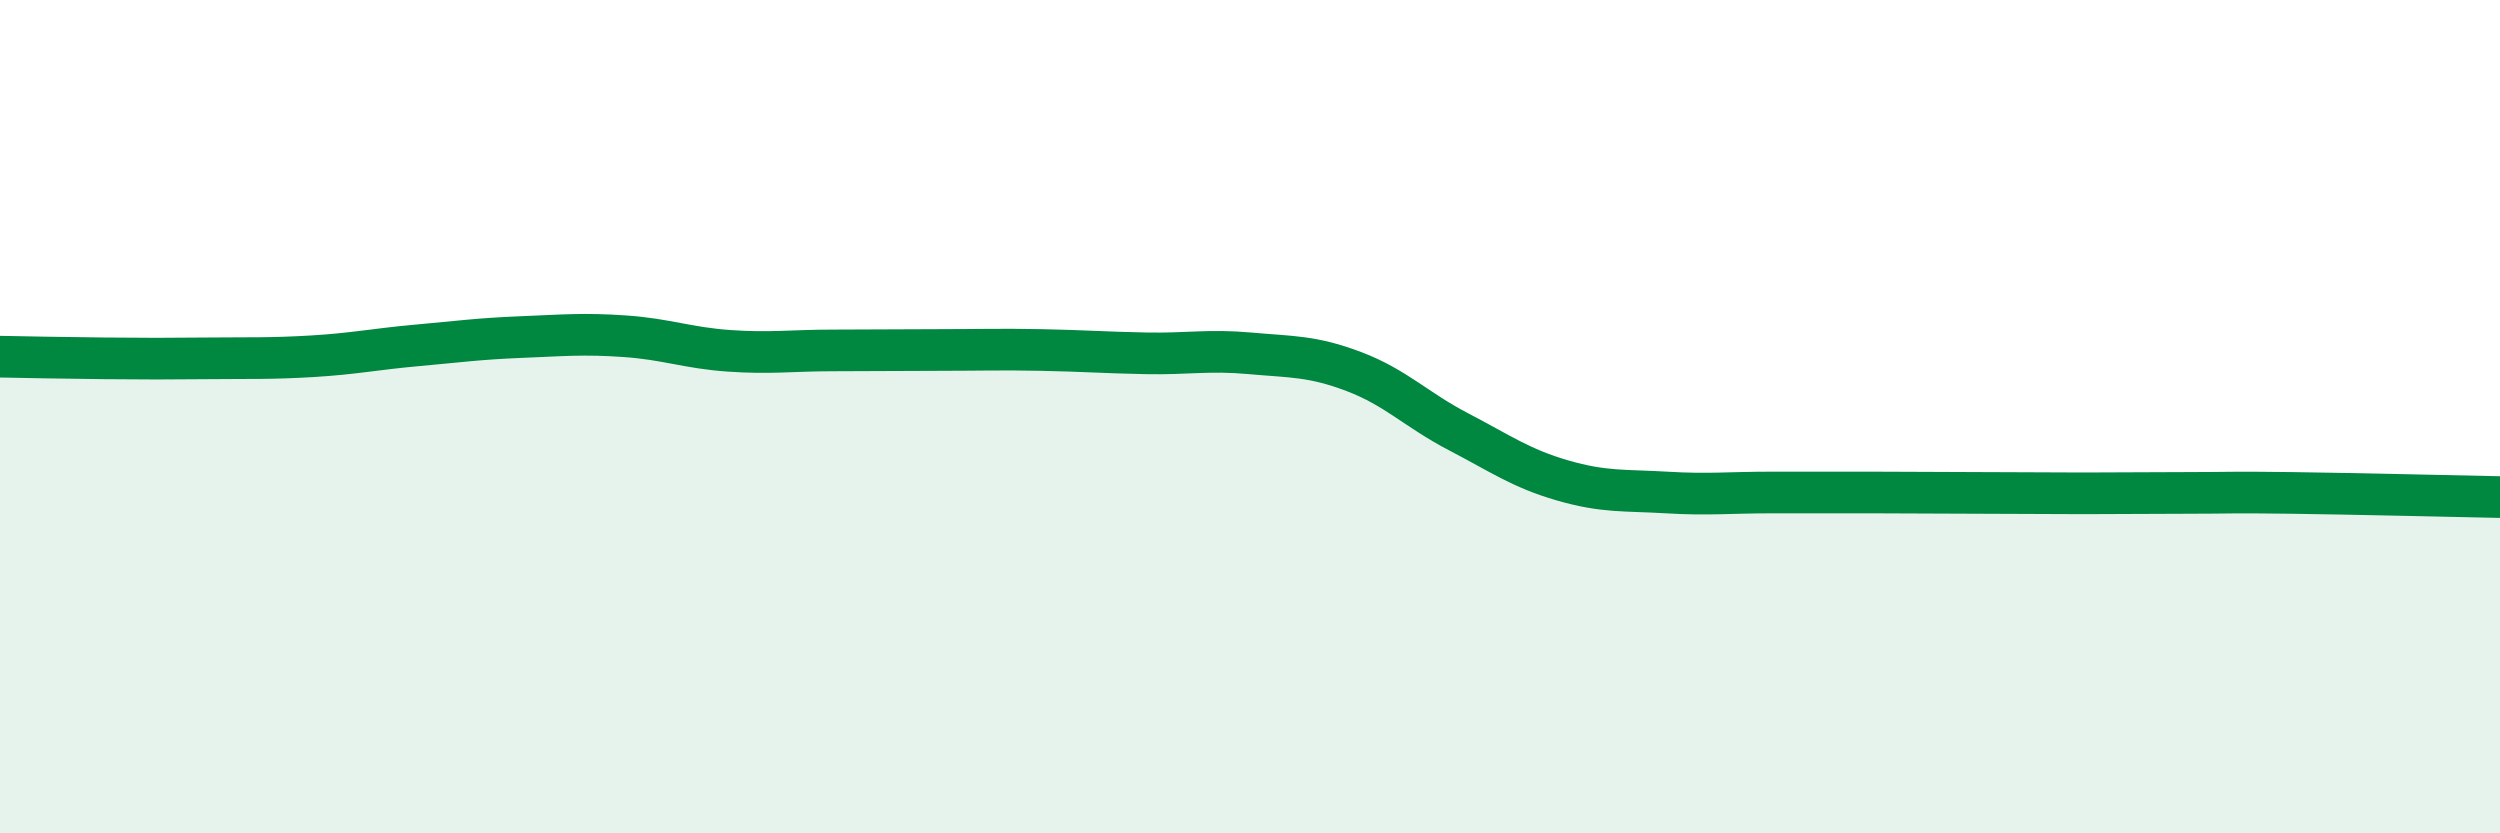
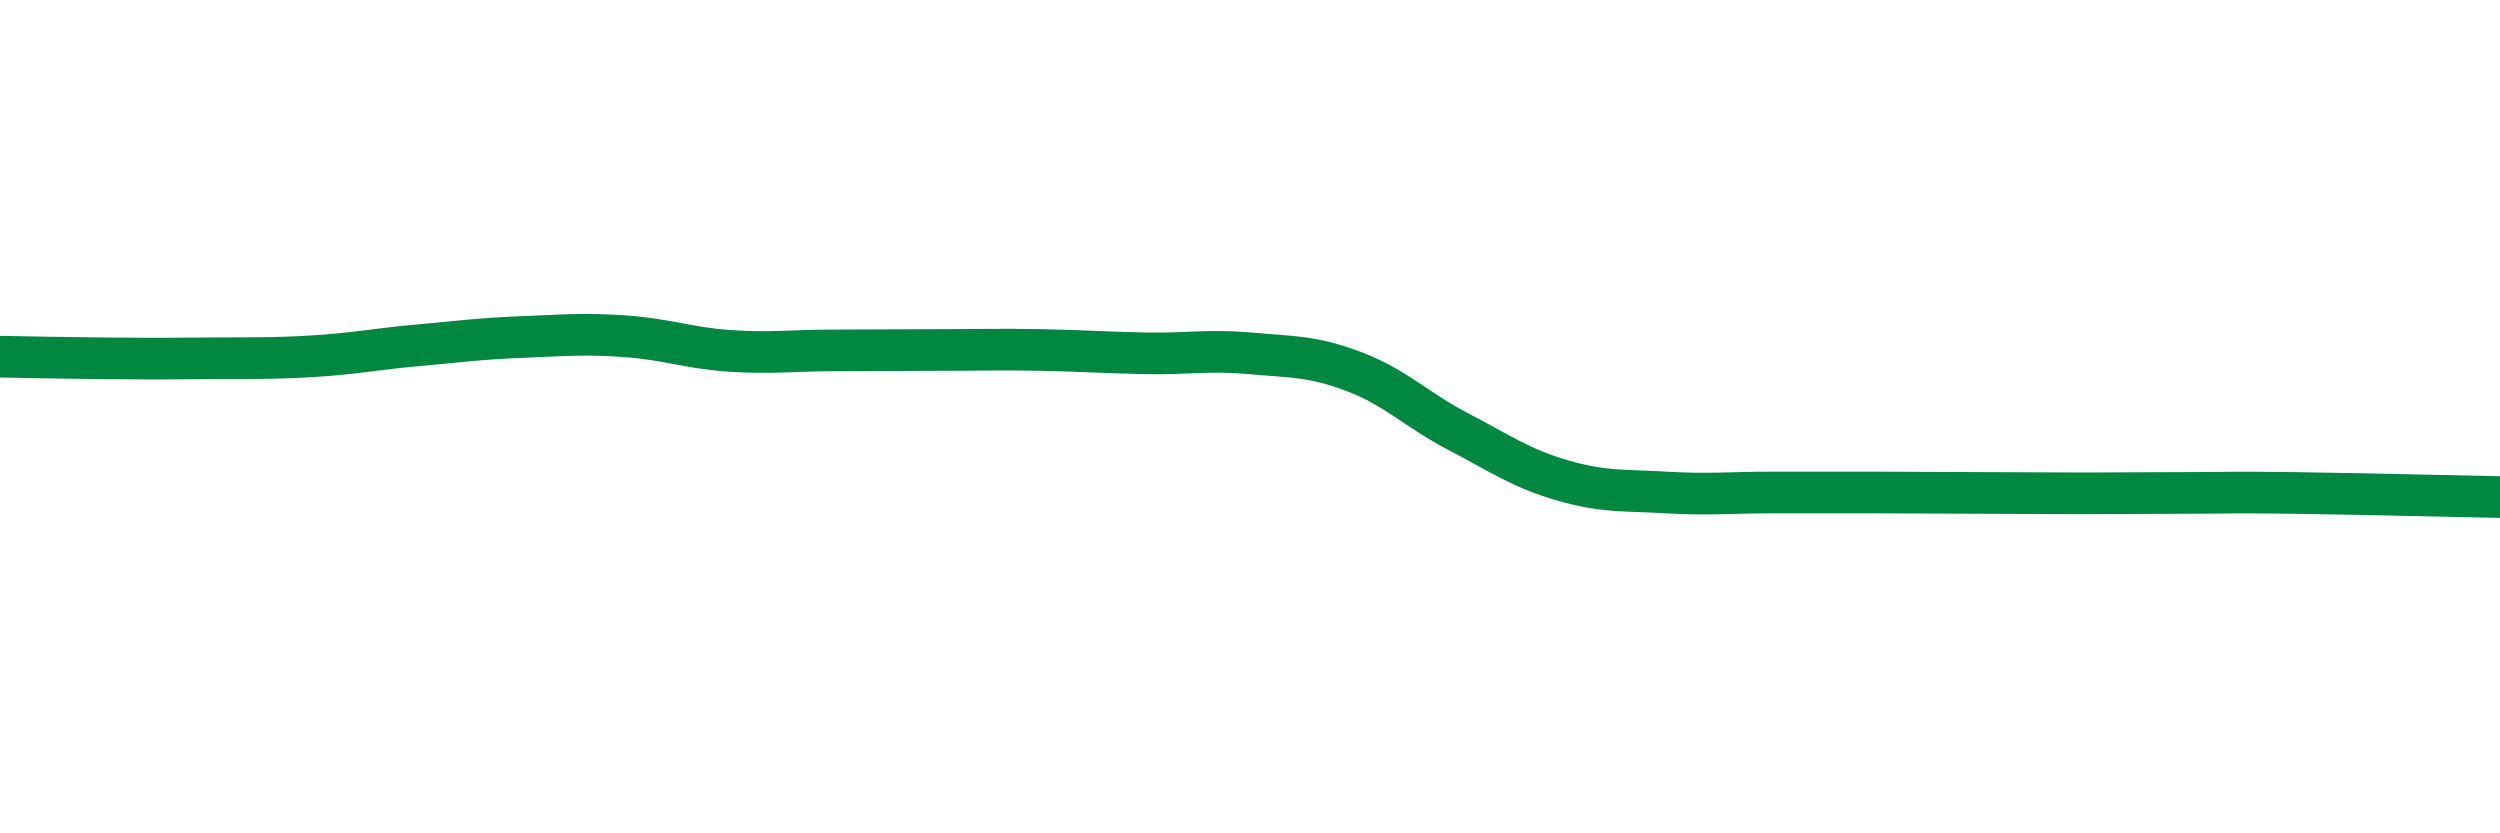
<svg xmlns="http://www.w3.org/2000/svg" width="60" height="20" viewBox="0 0 60 20">
-   <path d="M 0,8.56 C 0.5,8.57 1.5,8.59 2.5,8.6 C 3.5,8.61 4,8.61 5,8.6 C 6,8.59 6.5,8.61 7.5,8.55 C 8.5,8.49 9,8.38 10,8.29 C 11,8.2 11.5,8.13 12.5,8.09 C 13.5,8.05 14,8 15,8.07 C 16,8.14 16.5,8.35 17.5,8.42 C 18.5,8.49 19,8.41 20,8.41 C 21,8.41 21.5,8.4 22.5,8.4 C 23.5,8.4 24,8.38 25,8.4 C 26,8.42 26.5,8.46 27.5,8.48 C 28.5,8.5 29,8.39 30,8.48 C 31,8.57 31.5,8.54 32.5,8.92 C 33.5,9.3 34,9.84 35,10.36 C 36,10.88 36.5,11.24 37.5,11.53 C 38.5,11.82 39,11.76 40,11.82 C 41,11.88 41.5,11.82 42.5,11.82 C 43.5,11.82 44,11.82 45,11.82 C 46,11.82 46.5,11.83 47.5,11.83 C 48.5,11.83 49,11.84 50,11.84 C 51,11.84 51.5,11.83 52.5,11.83 C 53.5,11.83 53.5,11.81 55,11.83 C 56.5,11.85 59,11.91 60,11.93L60 20L0 20Z" fill="#008740" opacity="0.1" stroke-linecap="round" stroke-linejoin="round" />
  <path d="M 0,8.56 C 0.5,8.57 1.5,8.59 2.5,8.6 C 3.5,8.61 4,8.61 5,8.6 C 6,8.59 6.5,8.61 7.5,8.55 C 8.5,8.49 9,8.38 10,8.29 C 11,8.2 11.5,8.13 12.5,8.09 C 13.5,8.05 14,8 15,8.07 C 16,8.14 16.5,8.35 17.5,8.42 C 18.5,8.49 19,8.41 20,8.41 C 21,8.41 21.5,8.4 22.5,8.4 C 23.5,8.4 24,8.38 25,8.4 C 26,8.42 26.5,8.46 27.5,8.48 C 28.5,8.5 29,8.39 30,8.48 C 31,8.57 31.5,8.54 32.5,8.92 C 33.5,9.3 34,9.84 35,10.36 C 36,10.88 36.5,11.24 37.5,11.53 C 38.5,11.82 39,11.76 40,11.82 C 41,11.88 41.5,11.82 42.5,11.82 C 43.5,11.82 44,11.82 45,11.82 C 46,11.82 46.5,11.83 47.5,11.83 C 48.5,11.83 49,11.84 50,11.84 C 51,11.84 51.5,11.83 52.5,11.83 C 53.5,11.83 53.5,11.81 55,11.83 C 56.5,11.85 59,11.91 60,11.93" stroke="#008740" stroke-width="1" fill="none" stroke-linecap="round" stroke-linejoin="round" />
</svg>